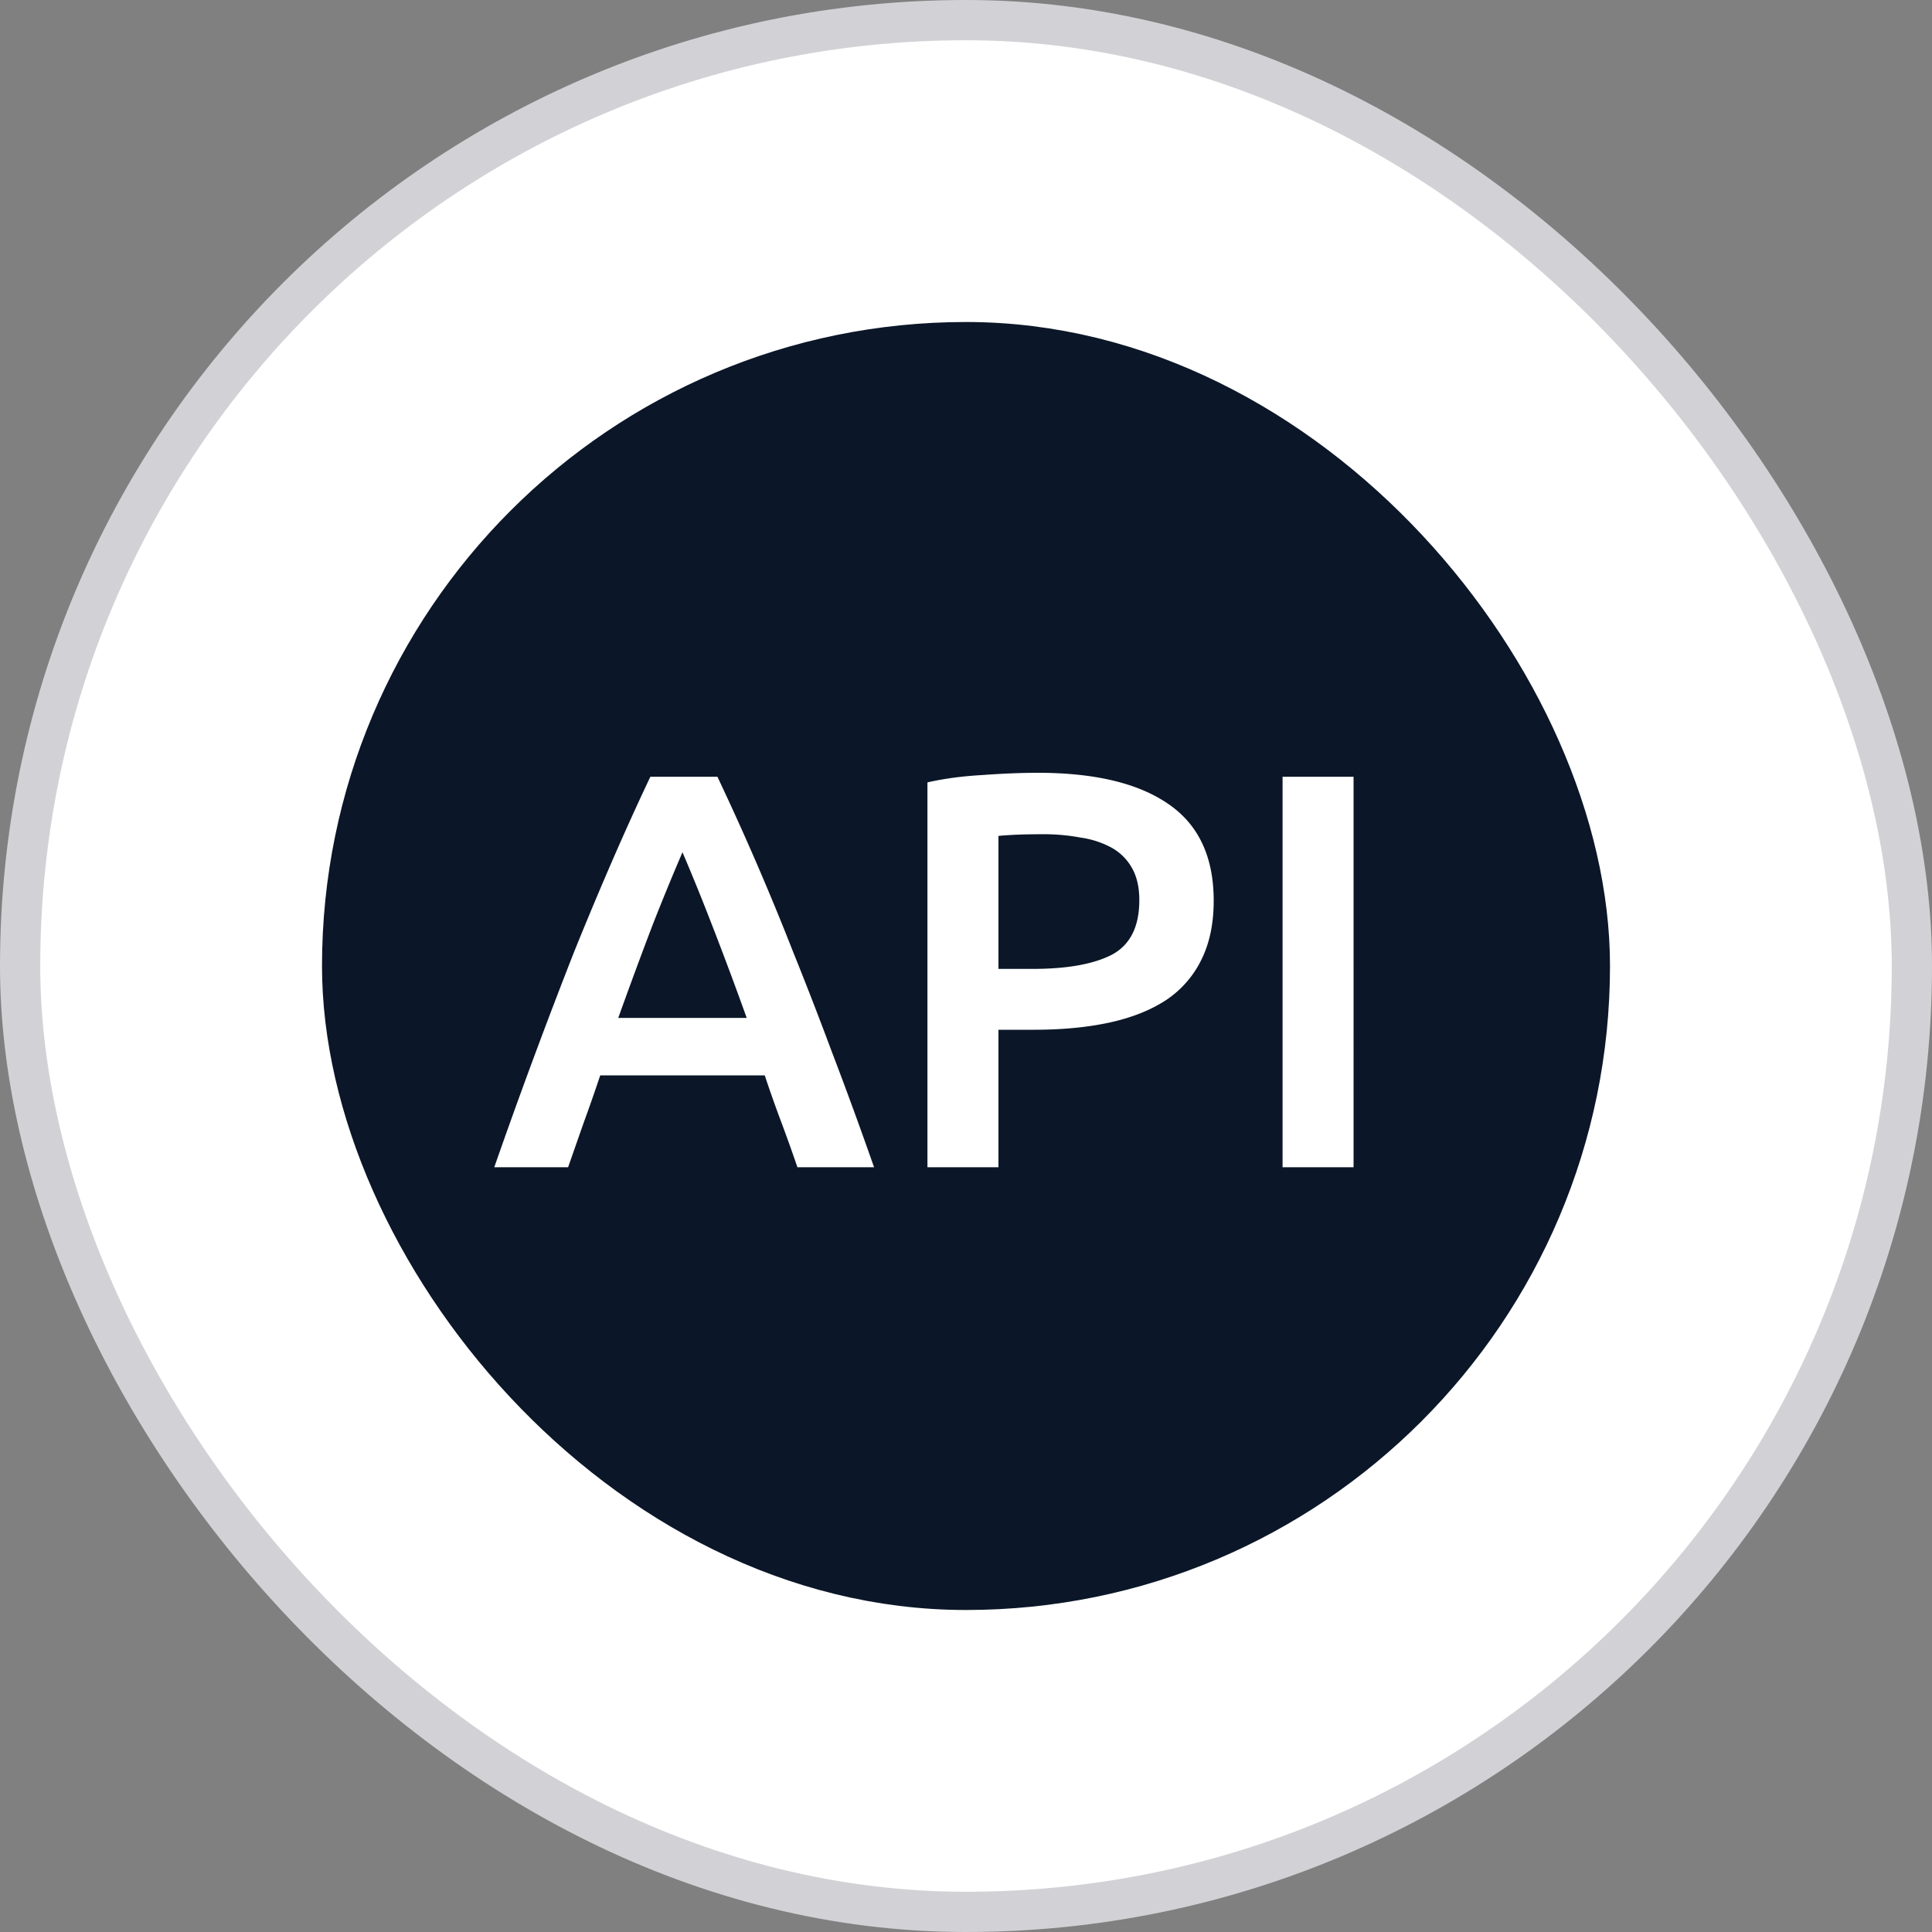
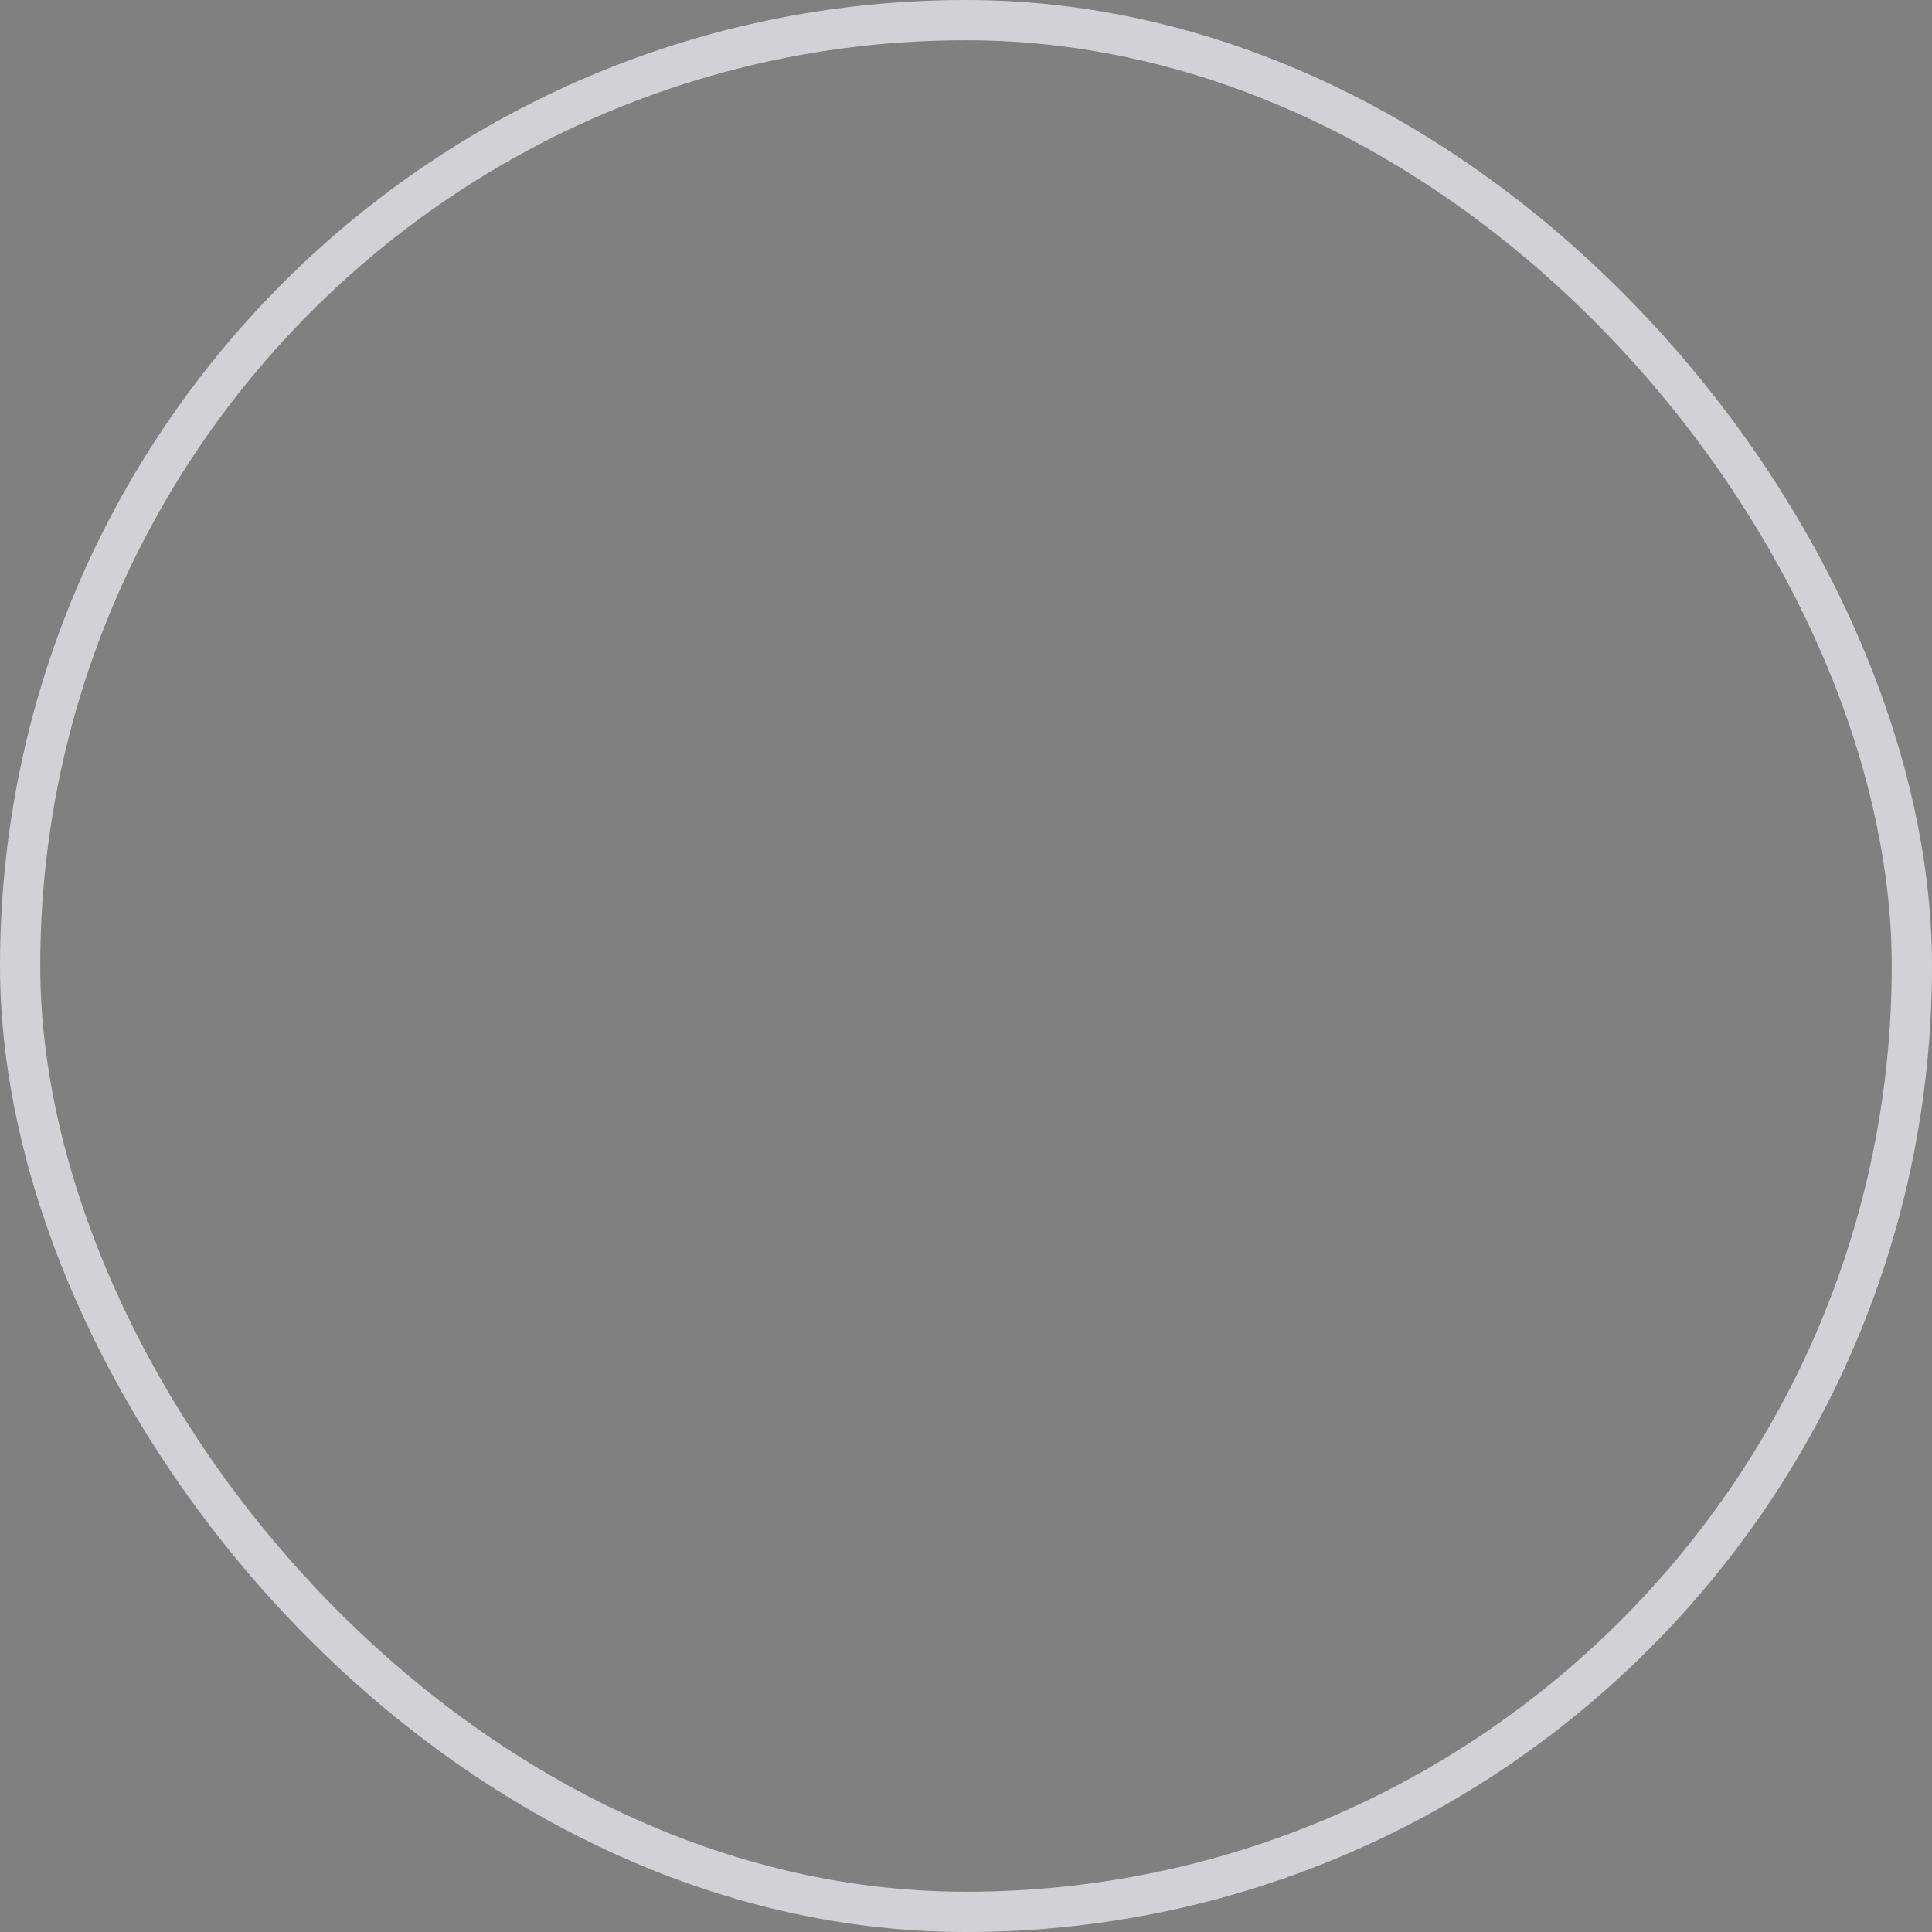
<svg xmlns="http://www.w3.org/2000/svg" viewBox="0 0 48 48" fill="none">
  <rect x="0" y="0" width="48" height="48" fill="#808080" stroke="none" />
-   <rect fill="#fff" rx="23.5" height="47" width="47" y=".5" x=".5" />
-   <rect stroke-linejoin="round" stroke-width="2" stroke="#0B1728" fill="#0B1728" rx="15" height="30" width="30" y="9" x="9" />
-   <path fill="#fff" d="M19.812 29c-.131-.383-.266-.76-.406-1.134-.14-.373-.276-.756-.406-1.148h-4.088c-.131.392-.266.78-.406 1.162L14.114 29H12.28a148.897 148.897 0 0 1 1.988-5.362c.317-.784.63-1.53.938-2.24.308-.71.625-1.41.952-2.1h1.666a68.68 68.68 0 0 1 1.876 4.34c.317.784.639 1.615.966 2.492.336.877.686 1.834 1.05 2.87h-1.904Zm-2.856-7.826a59.635 59.635 0 0 0-.742 1.806c-.271.71-.556 1.48-.854 2.31h3.192a94.568 94.568 0 0 0-.868-2.324 55.79 55.79 0 0 0-.728-1.792Zm8.83-1.974c1.41 0 2.487.257 3.234.77.756.513 1.134 1.316 1.134 2.408 0 .57-.103 1.06-.308 1.47a2.539 2.539 0 0 1-.868.994c-.383.252-.85.439-1.4.56-.55.121-1.18.182-1.89.182h-.882V29h-1.764v-9.562c.41-.093.863-.154 1.358-.182.504-.037.966-.056 1.386-.056Zm.126 1.526c-.448 0-.817.014-1.106.042v3.304h.854c.85 0 1.503-.117 1.96-.35.457-.243.686-.695.686-1.358 0-.317-.06-.583-.182-.798a1.308 1.308 0 0 0-.504-.504 2.268 2.268 0 0 0-.77-.252 4.939 4.939 0 0 0-.938-.084Zm5.953-1.428h1.764V29h-1.764v-9.702Z" />
  <rect stroke="#D2D2D6" rx="23.5" height="47" width="47" y=".5" x=".5" />
</svg>